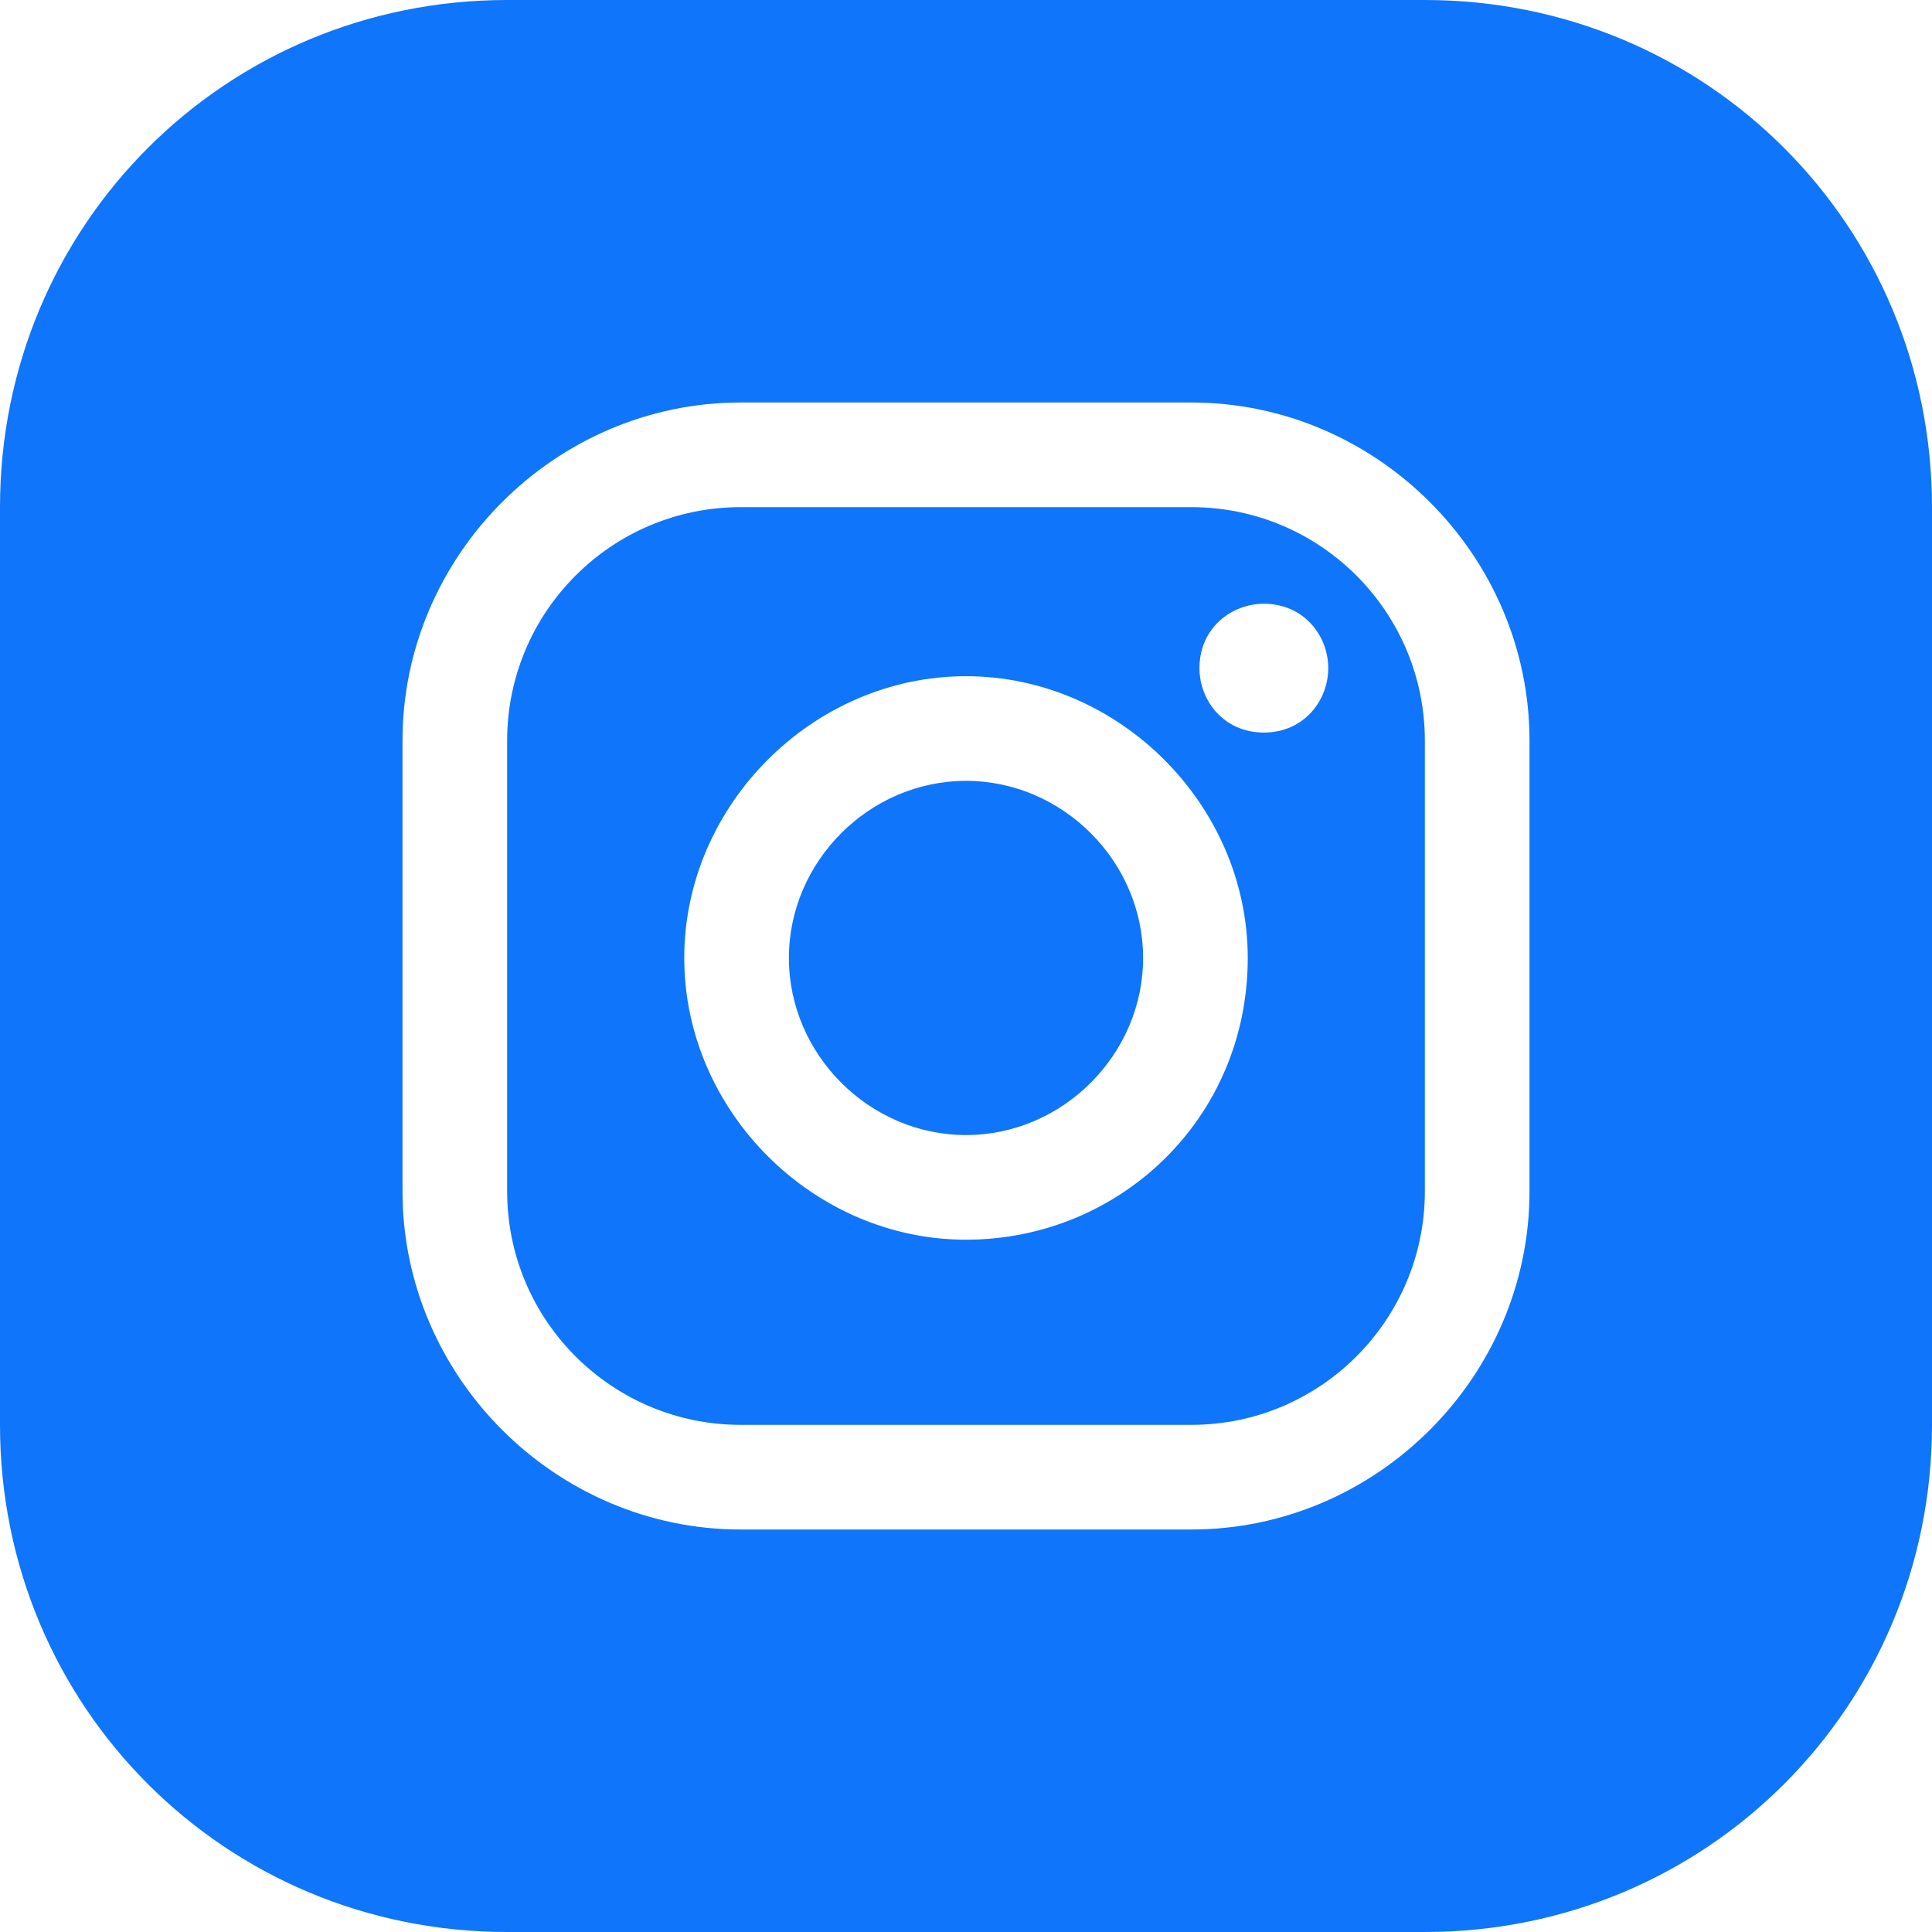
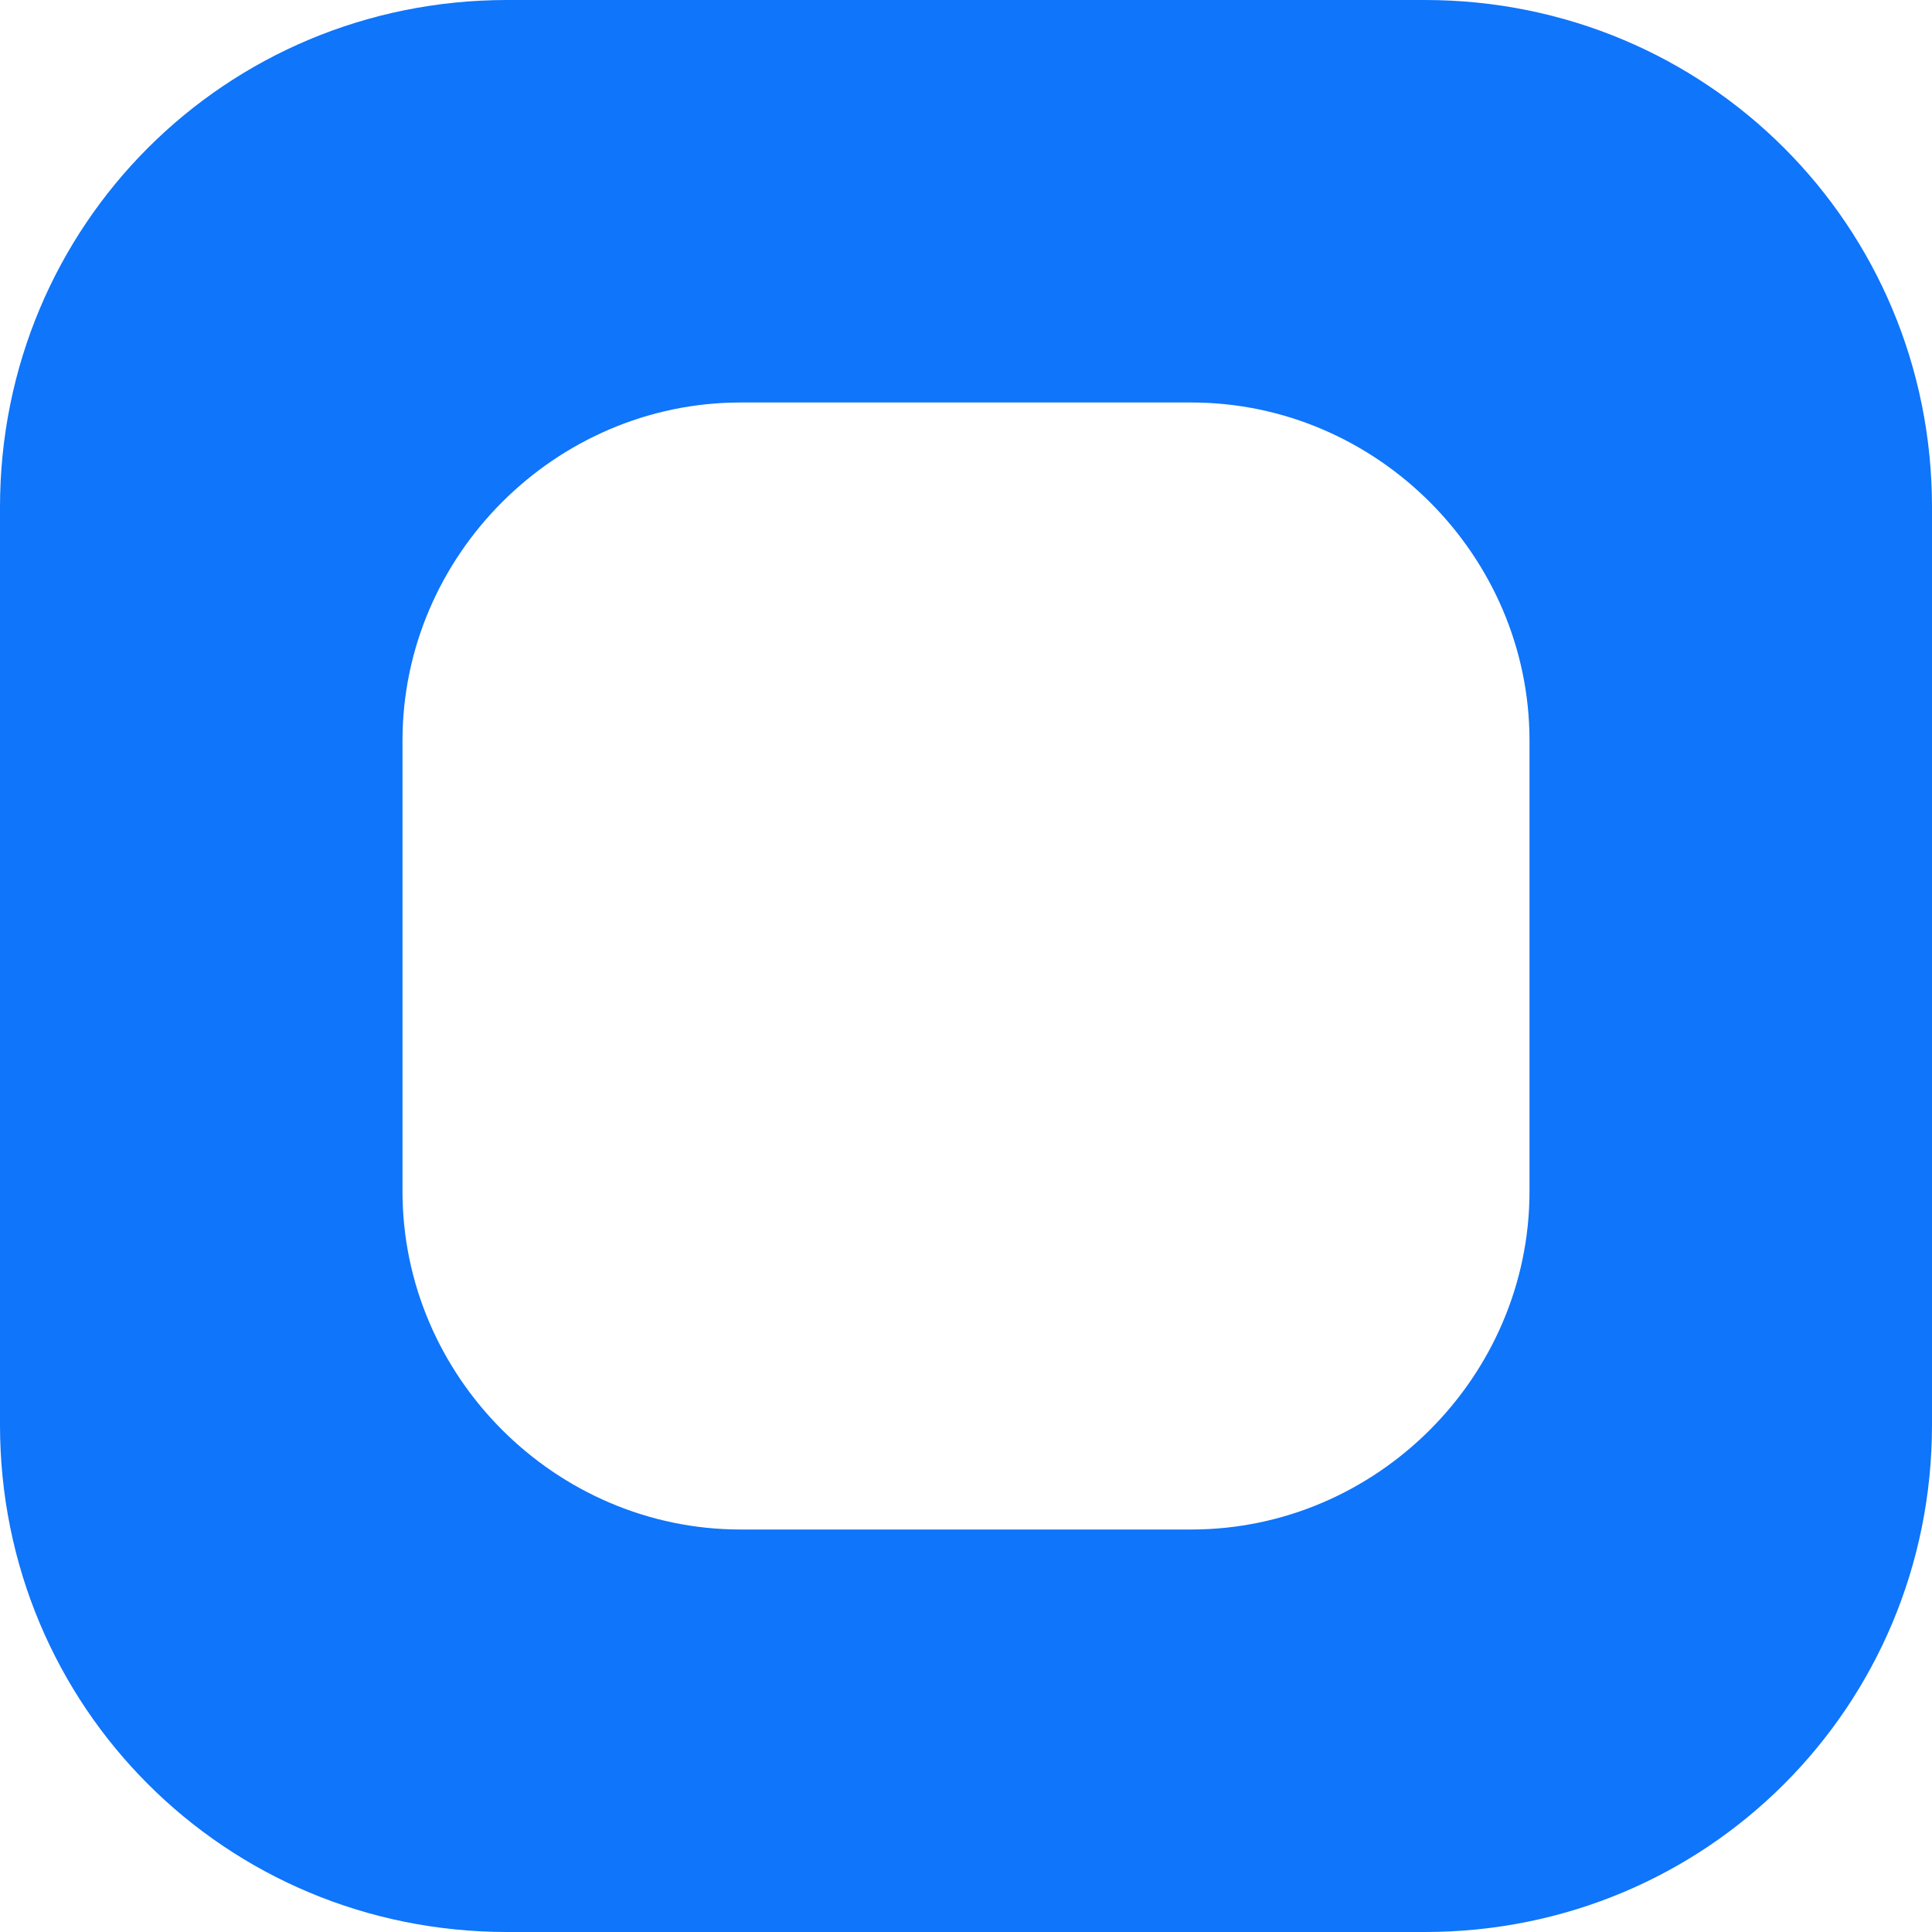
<svg xmlns="http://www.w3.org/2000/svg" version="1.1" id="Layer_1" x="0px" y="0px" viewBox="0 0 24 24" style="enable-background:new 0 0 24 24;" xml:space="preserve">
  <style type="text/css">
	.st0{fill:#0F75FA;}
</style>
  <g>
-     <path class="st0" d="M14.8,6.3H9.2c-1.6,0-2.9,1.3-2.9,2.9v5.6c0,1.6,1.3,2.9,2.9,2.9h5.6c1.6,0,2.9-1.3,2.9-2.9V9.2   C17.7,7.6,16.4,6.3,14.8,6.3z M12,15.4c-1.9,0-3.5-1.6-3.5-3.5s1.6-3.5,3.5-3.5s3.5,1.6,3.5,3.5C15.5,13.9,13.9,15.4,12,15.4z    M15.7,9.1c-0.5,0-0.8-0.4-0.8-0.8c0-0.5,0.4-0.8,0.8-0.8c0.5,0,0.8,0.4,0.8,0.8C16.5,8.7,16.2,9.1,15.7,9.1z" />
-     <path class="st0" d="M12,9.7c-1.2,0-2.2,1-2.2,2.2s1,2.2,2.2,2.2s2.2-1,2.2-2.2S13.2,9.7,12,9.7z" />
    <path class="st0" d="M24,6.3C24,2.8,21.2,0,17.7,0H6.3C2.8,0,0,2.8,0,6.3v11.4C0,21.2,2.8,24,6.3,24h11.4c3.5,0,6.3-2.8,6.3-6.3   V6.3z M19,14.8c0,2.3-1.9,4.2-4.2,4.2H9.2C6.9,19,5,17.1,5,14.8V9.2C5,6.9,6.9,5,9.2,5h5.6C17.1,5,19,6.9,19,9.2V14.8z" />
  </g>
</svg>